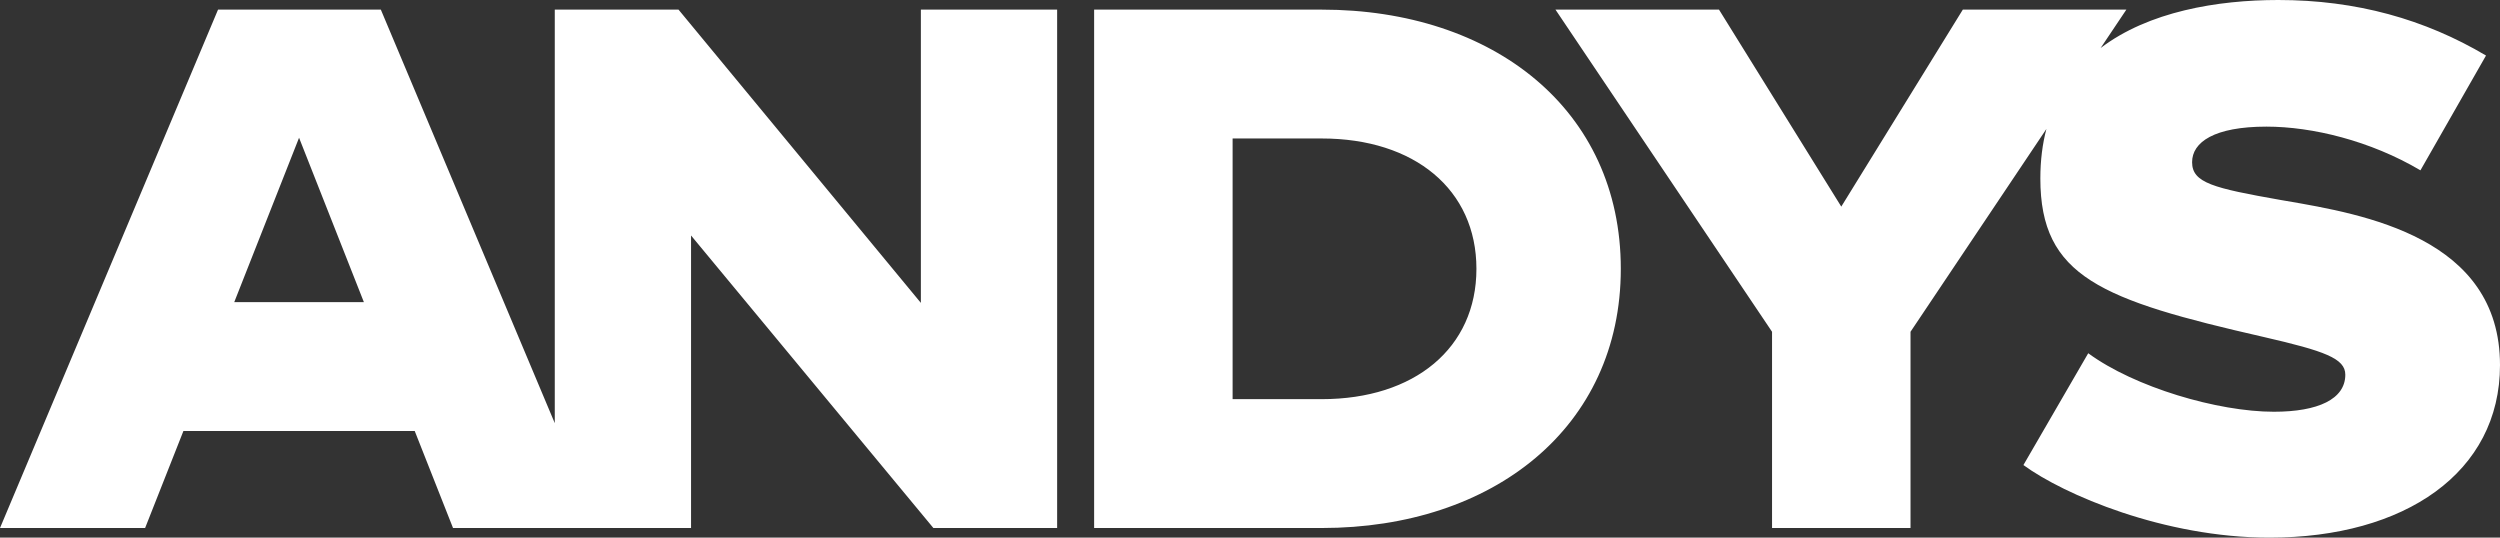
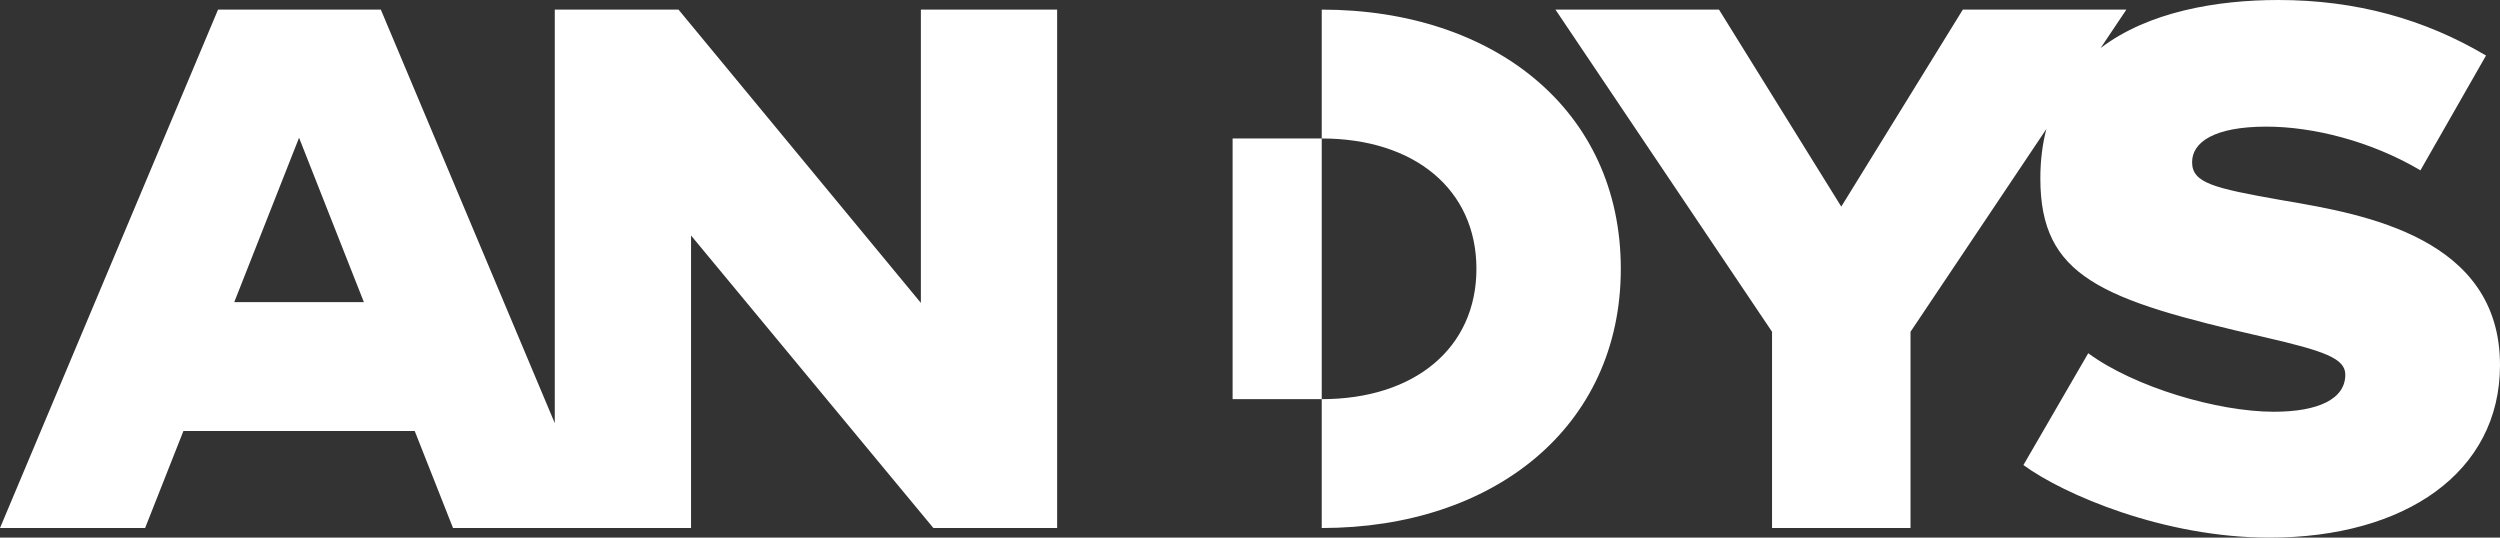
<svg xmlns="http://www.w3.org/2000/svg" width="186" height="40" viewBox="0 0 186 40" fill="none">
  <rect x="0" y="0" width="186" height="40" fill="#333333" stroke="none" />
  <g id="logo-white">
-     <path id="logo" fill-rule="evenodd" clip-rule="evenodd" d="M168.846 40C161.009 40 153.556 36.804 150.542 34.6L155.364 26.281C158.817 28.815 165.01 30.634 169.175 30.634C172.463 30.634 174.491 29.697 174.491 27.879C174.491 26.667 172.957 26.116 168.408 25.069C156.351 22.314 151.802 20.606 151.802 13.278C151.802 11.924 151.96 10.7 152.253 9.594L142.143 24.683V39.284H131.84V24.683L115.727 0.716H127.894L136.991 15.372L146.034 0.716H158.201L156.287 3.573C159.85 0.86 164.971 0 169.504 0C175.313 0 180.41 1.433 184.959 4.132L180.081 12.672C176.354 10.468 172.025 9.421 168.627 9.421C164.736 9.421 163.092 10.579 163.092 12.066C163.092 13.609 164.681 13.995 169.668 14.876L170.052 14.942C175.879 15.941 186 17.677 186 27.163C186 35.151 178.93 40 168.846 40ZM120.588 20C120.588 8.154 111.107 0.716 98.337 0.716H81.403V39.284H98.337C111.107 39.284 120.588 31.791 120.588 20ZM109.846 20C109.846 25.895 105.243 29.697 98.337 29.697H91.706V10.303H98.337C105.243 10.303 109.846 14.105 109.846 20ZM68.513 0.716H78.651V39.284H69.444L51.414 17.521V39.284H44.556H41.275H33.705L30.855 32.066H13.646L10.796 39.284H0L16.222 0.716H28.334L41.275 31.483V0.716H50.482L68.513 22.535V0.716ZM22.25 10.248L27.073 22.479H17.428L22.25 10.248Z" fill="white" />
+     <path id="logo" fill-rule="evenodd" clip-rule="evenodd" d="M168.846 40C161.009 40 153.556 36.804 150.542 34.6L155.364 26.281C158.817 28.815 165.01 30.634 169.175 30.634C172.463 30.634 174.491 29.697 174.491 27.879C174.491 26.667 172.957 26.116 168.408 25.069C156.351 22.314 151.802 20.606 151.802 13.278C151.802 11.924 151.96 10.7 152.253 9.594L142.143 24.683V39.284H131.84V24.683L115.727 0.716H127.894L136.991 15.372L146.034 0.716H158.201L156.287 3.573C159.85 0.86 164.971 0 169.504 0C175.313 0 180.41 1.433 184.959 4.132L180.081 12.672C176.354 10.468 172.025 9.421 168.627 9.421C164.736 9.421 163.092 10.579 163.092 12.066C163.092 13.609 164.681 13.995 169.668 14.876L170.052 14.942C175.879 15.941 186 17.677 186 27.163C186 35.151 178.93 40 168.846 40ZM120.588 20C120.588 8.154 111.107 0.716 98.337 0.716V39.284H98.337C111.107 39.284 120.588 31.791 120.588 20ZM109.846 20C109.846 25.895 105.243 29.697 98.337 29.697H91.706V10.303H98.337C105.243 10.303 109.846 14.105 109.846 20ZM68.513 0.716H78.651V39.284H69.444L51.414 17.521V39.284H44.556H41.275H33.705L30.855 32.066H13.646L10.796 39.284H0L16.222 0.716H28.334L41.275 31.483V0.716H50.482L68.513 22.535V0.716ZM22.25 10.248L27.073 22.479H17.428L22.25 10.248Z" fill="white" />
  </g>
</svg>